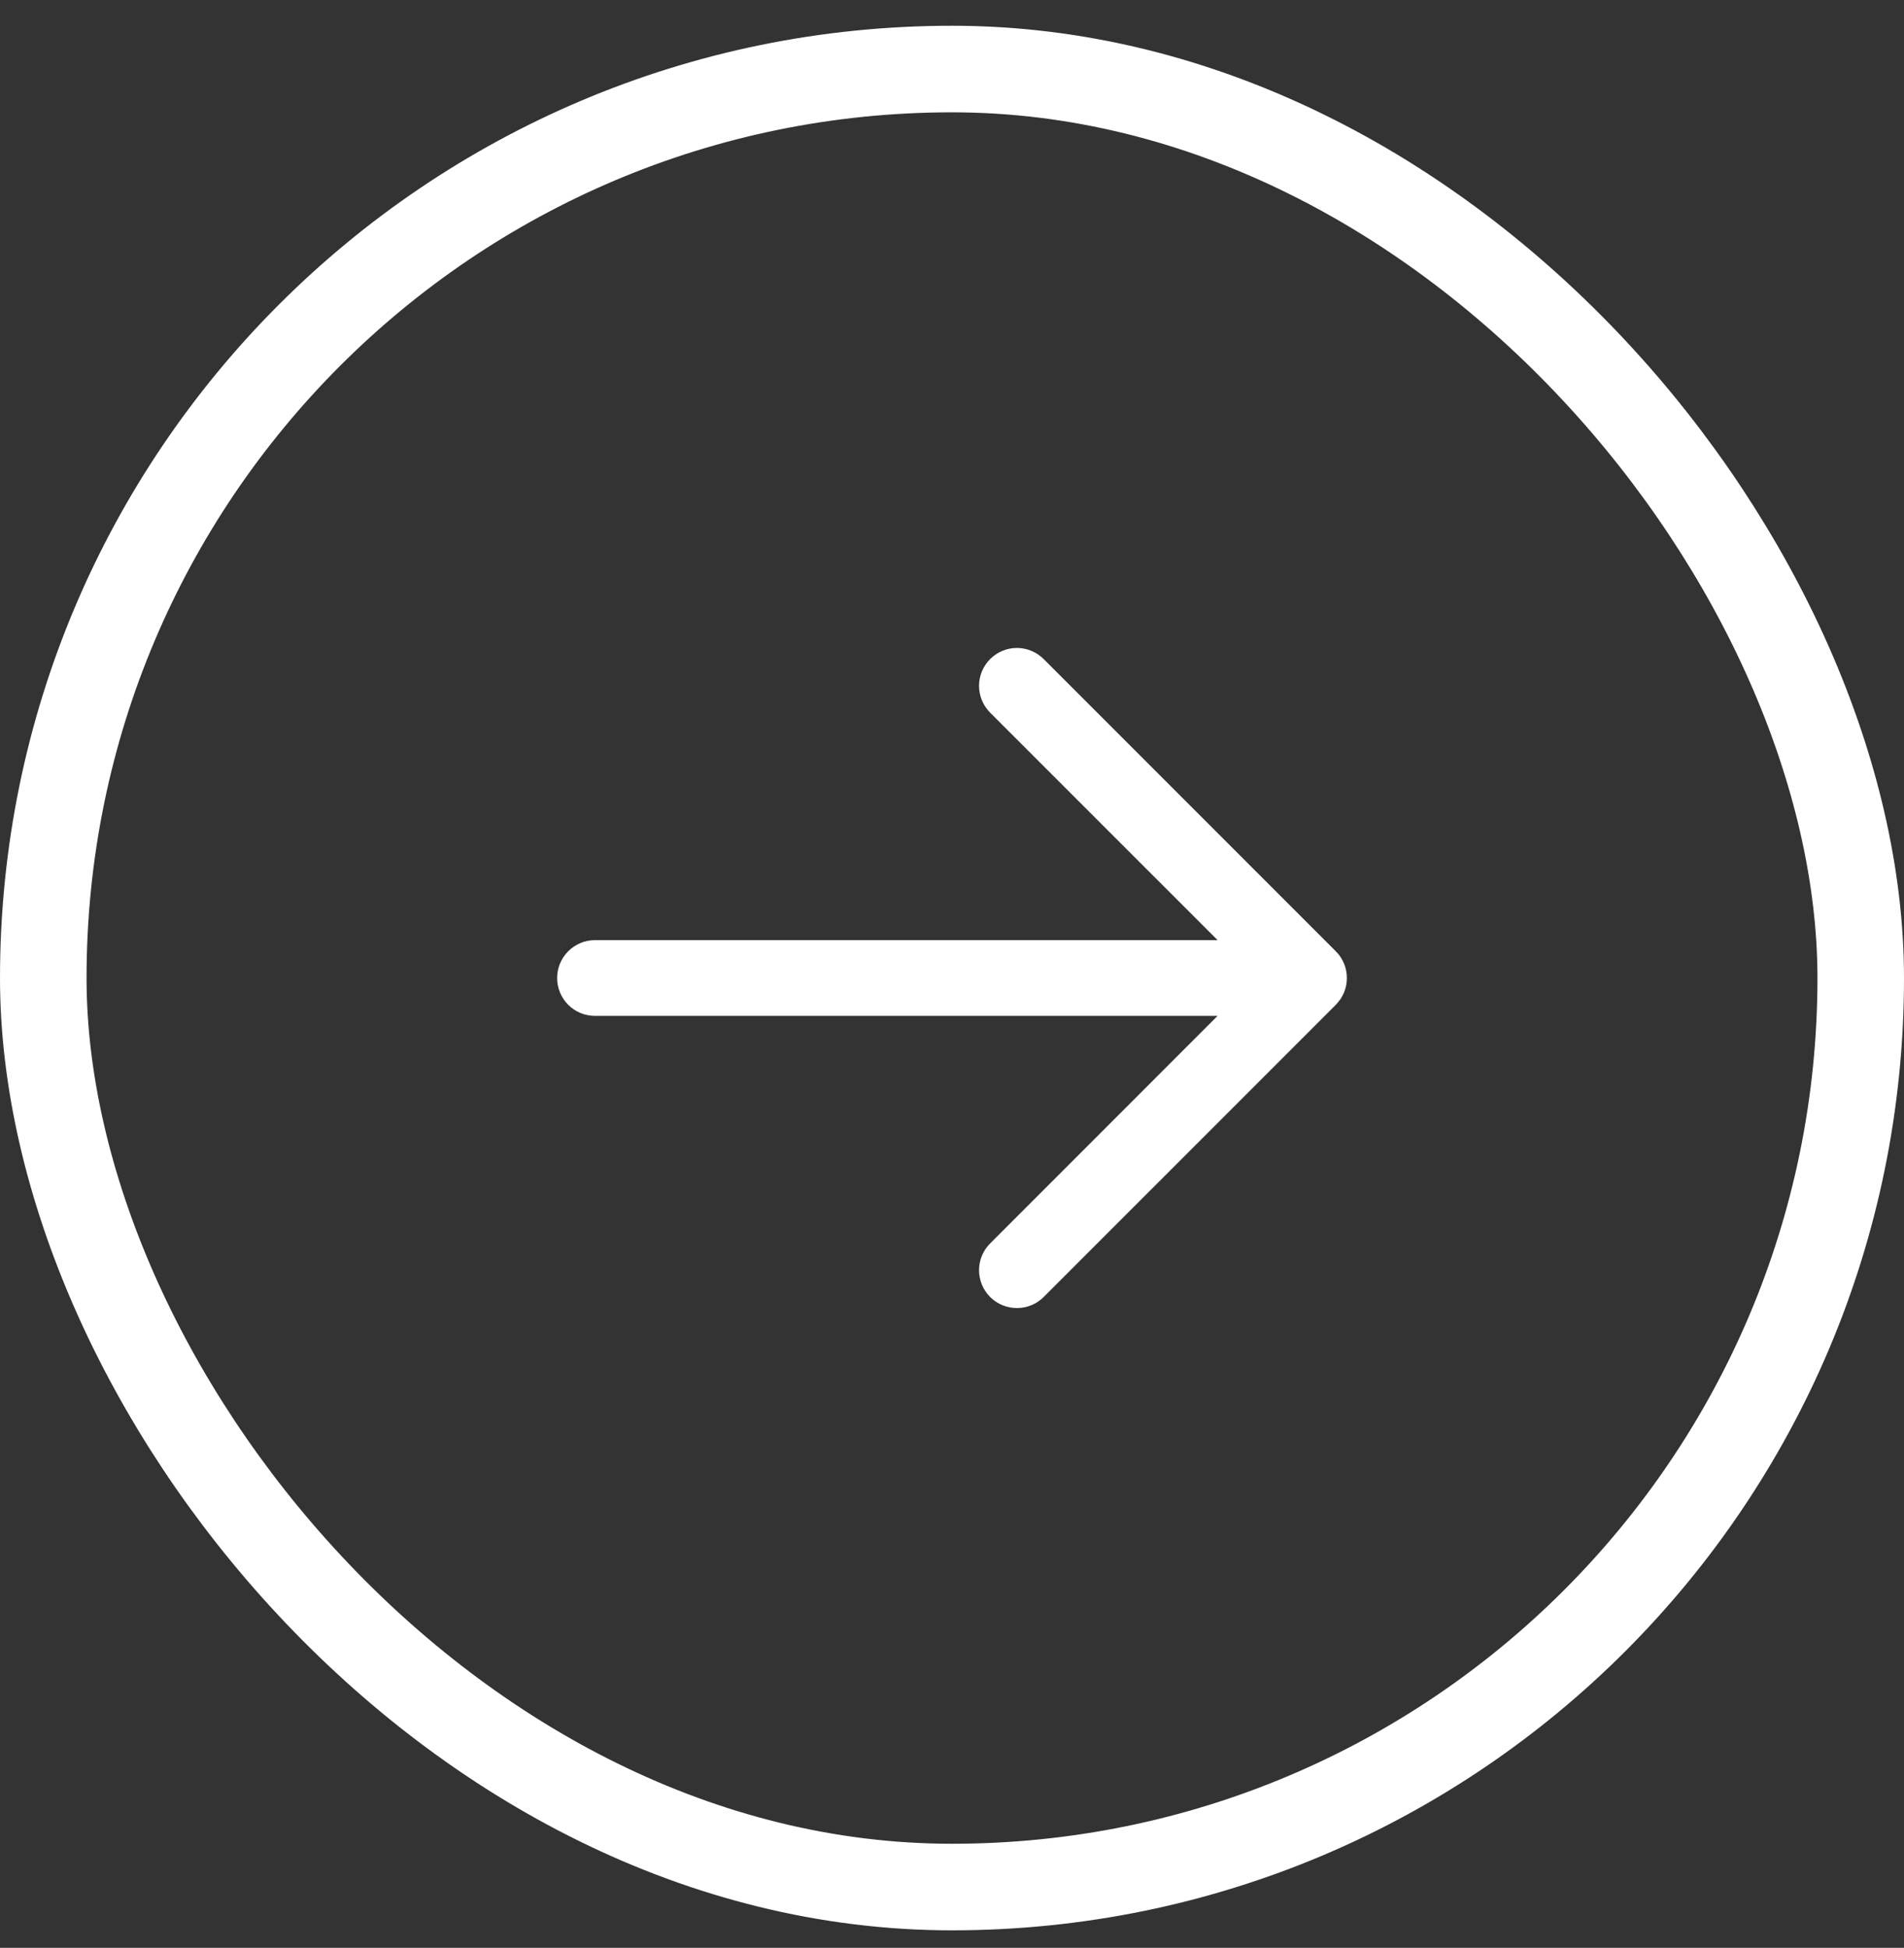
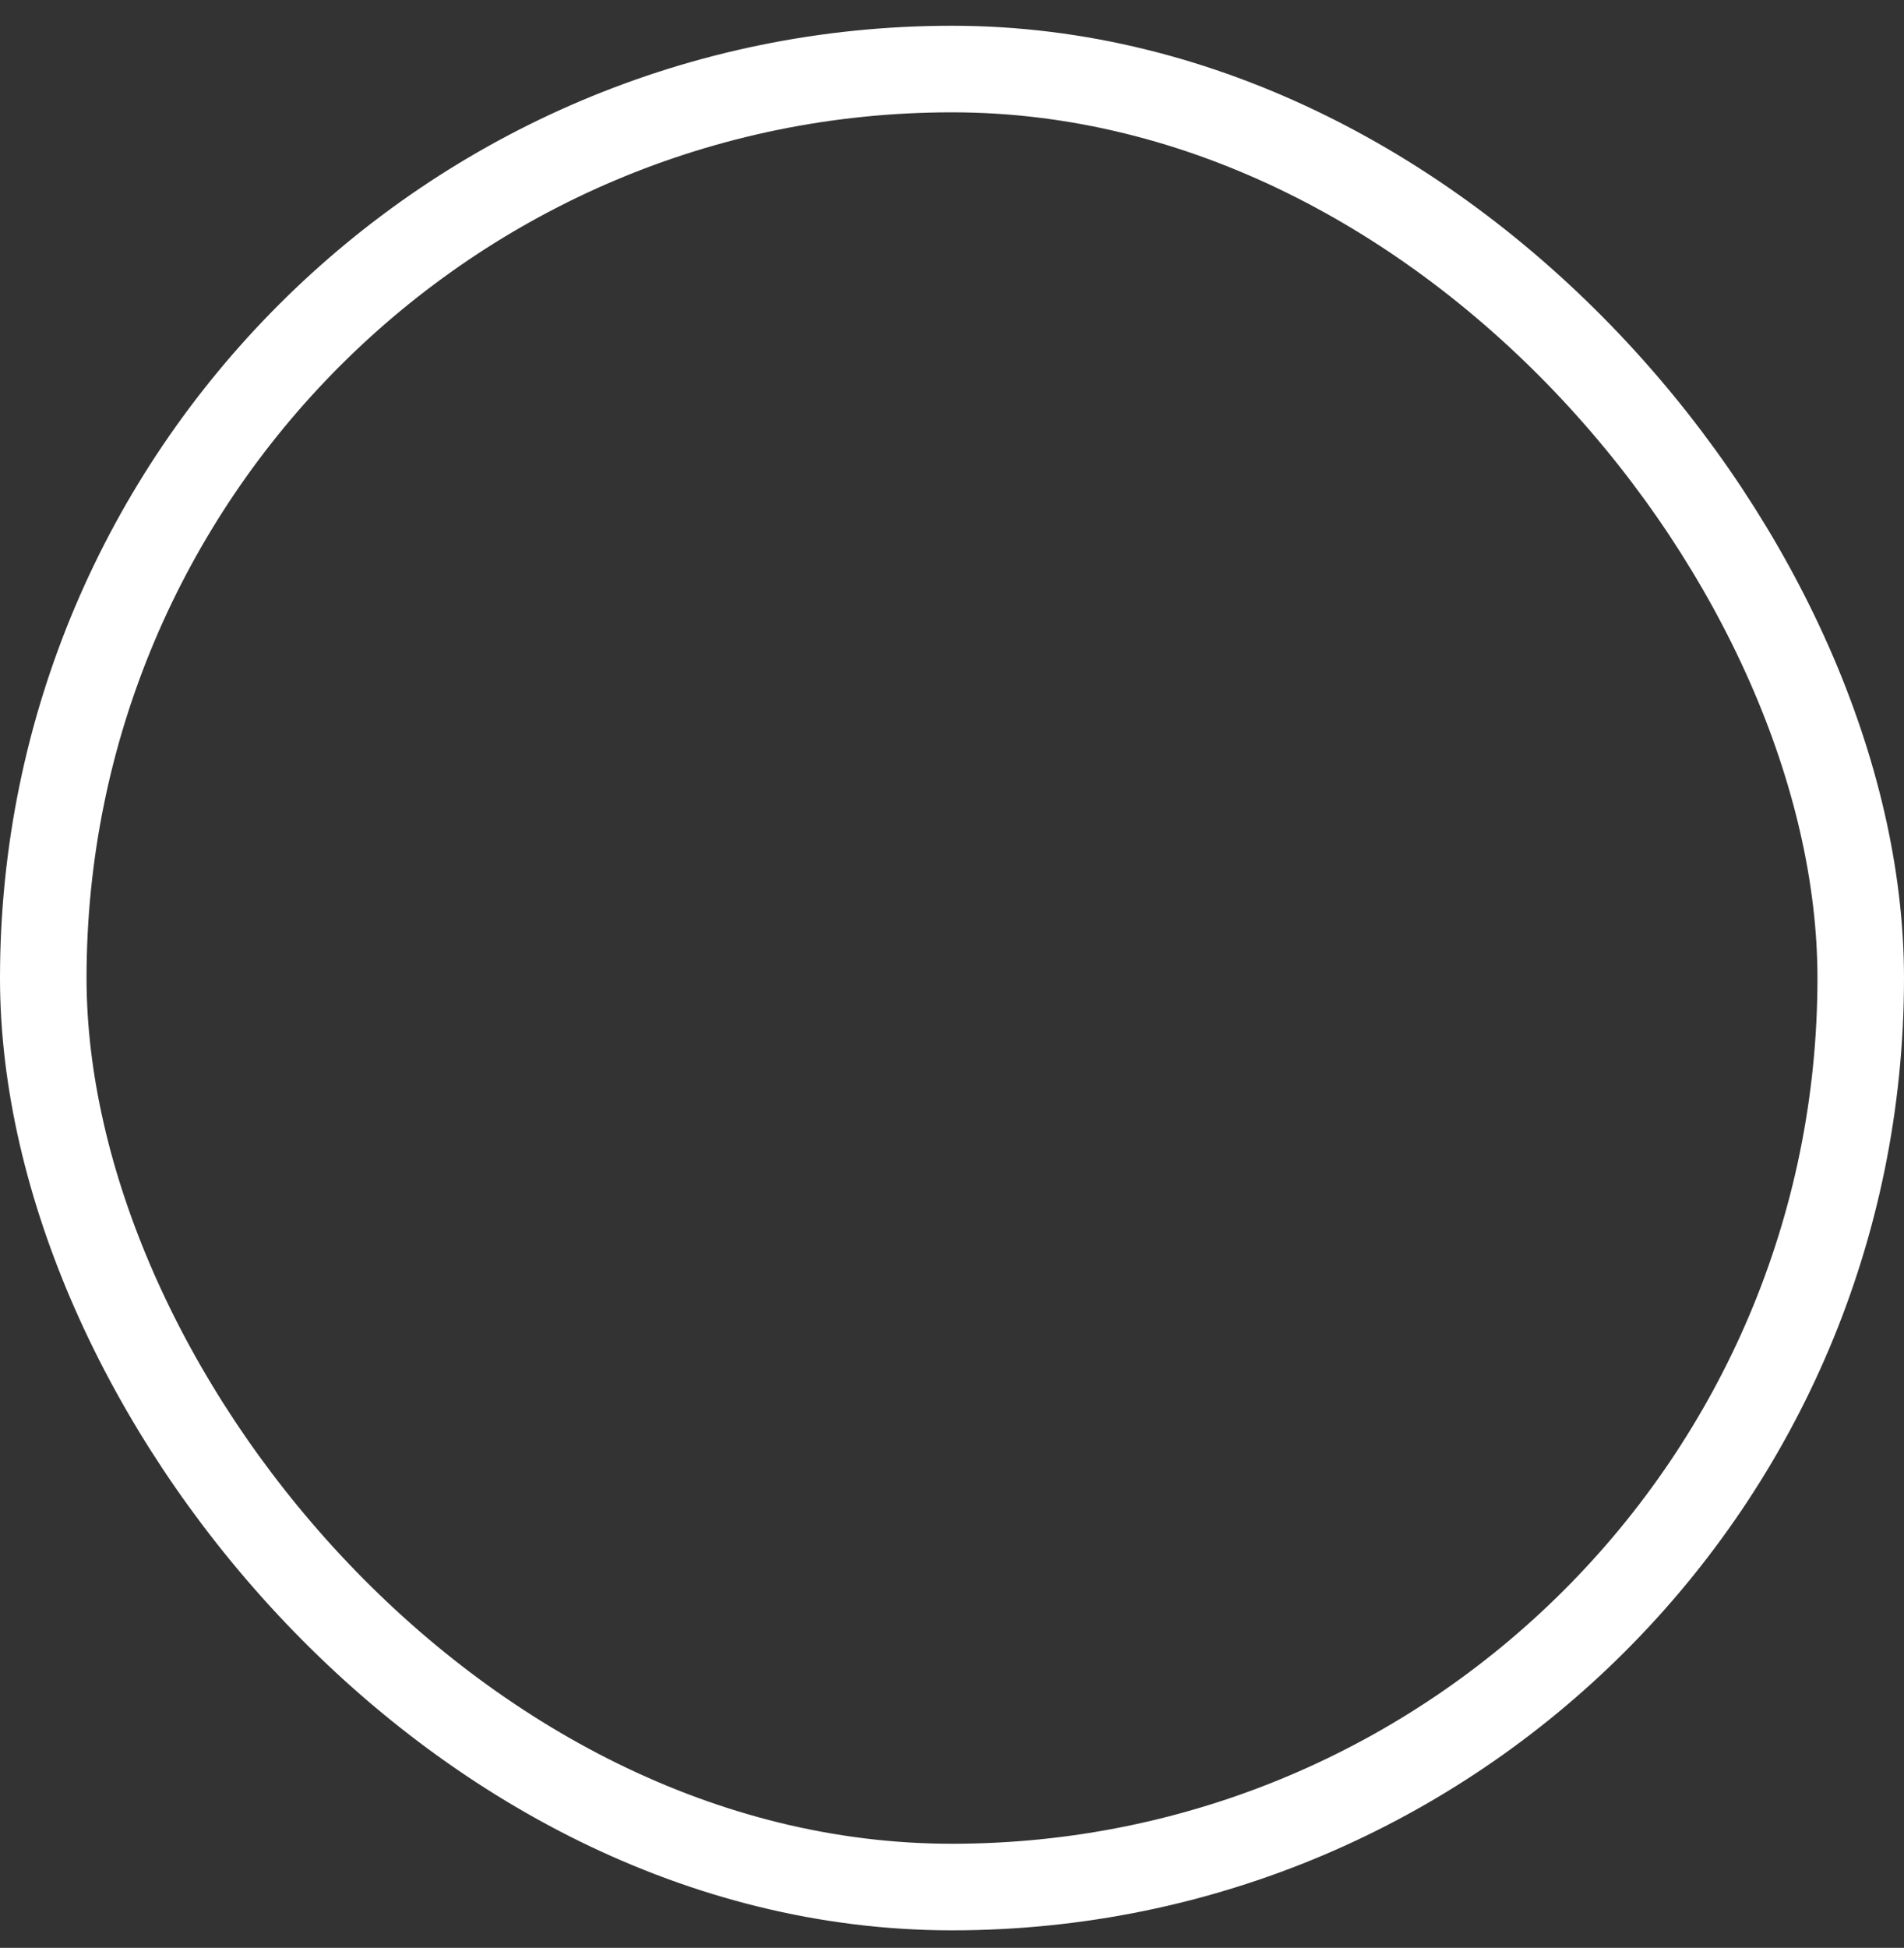
<svg xmlns="http://www.w3.org/2000/svg" width="44" height="45" viewBox="0 0 44 45" fill="none">
  <rect x="0" y="0" width="44" height="45" fill="#333333" stroke="none" />
  <rect x="1" y="1.595" width="42" height="42" rx="21" stroke="white" stroke-width="2" />
-   <path d="M23.5 15.219C23.666 15.219 23.825 15.286 23.942 15.403L30.691 22.152H30.692C30.75 22.21 30.797 22.279 30.828 22.355C30.86 22.431 30.875 22.512 30.875 22.594C30.875 22.676 30.86 22.758 30.828 22.834C30.812 22.872 30.792 22.908 30.77 22.942L30.692 23.037L23.942 29.787C23.825 29.904 23.666 29.969 23.5 29.969C23.334 29.969 23.175 29.904 23.058 29.787C22.94 29.669 22.875 29.51 22.875 29.344C22.875 29.179 22.941 29.02 23.058 28.903L28.741 23.219H13.75C13.584 23.219 13.425 23.154 13.308 23.037C13.191 22.919 13.125 22.76 13.125 22.594C13.125 22.429 13.191 22.27 13.308 22.153C13.425 22.036 13.584 21.969 13.75 21.969H28.741L23.058 16.287C22.94 16.169 22.875 16.01 22.875 15.844C22.875 15.679 22.941 15.52 23.058 15.403C23.175 15.286 23.334 15.219 23.5 15.219Z" fill="white" stroke="white" stroke-width="0.5" />
</svg>